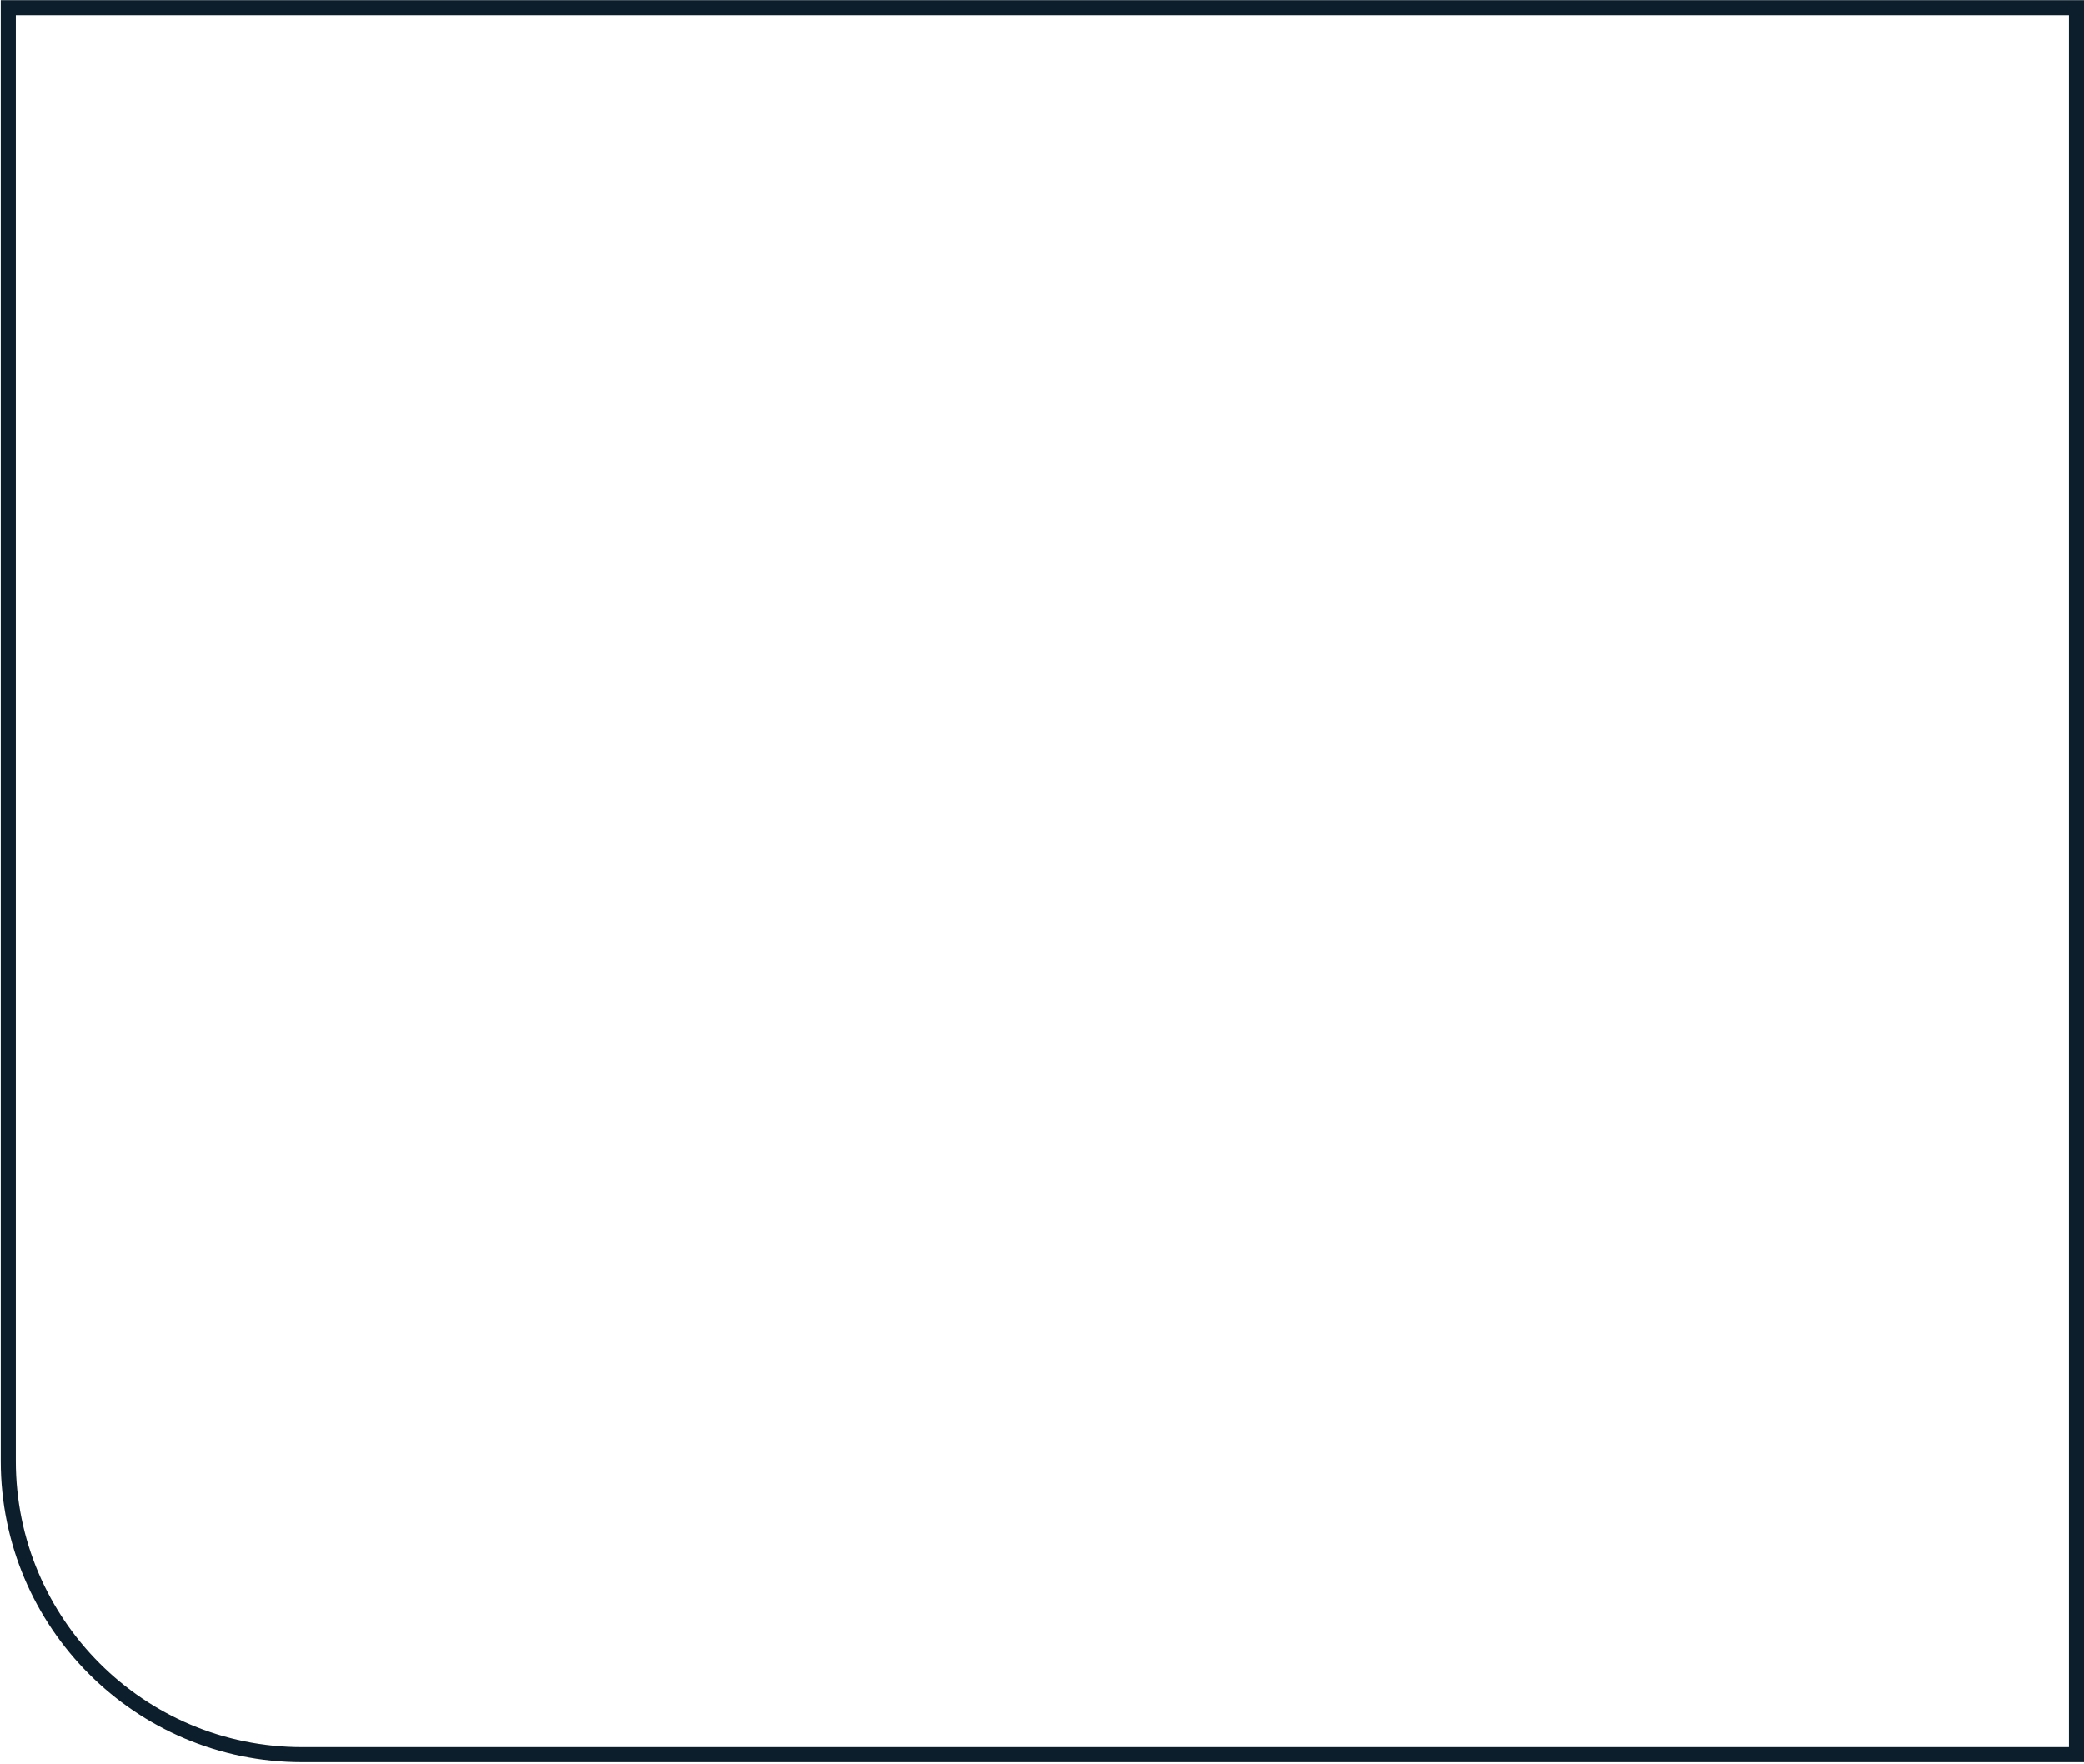
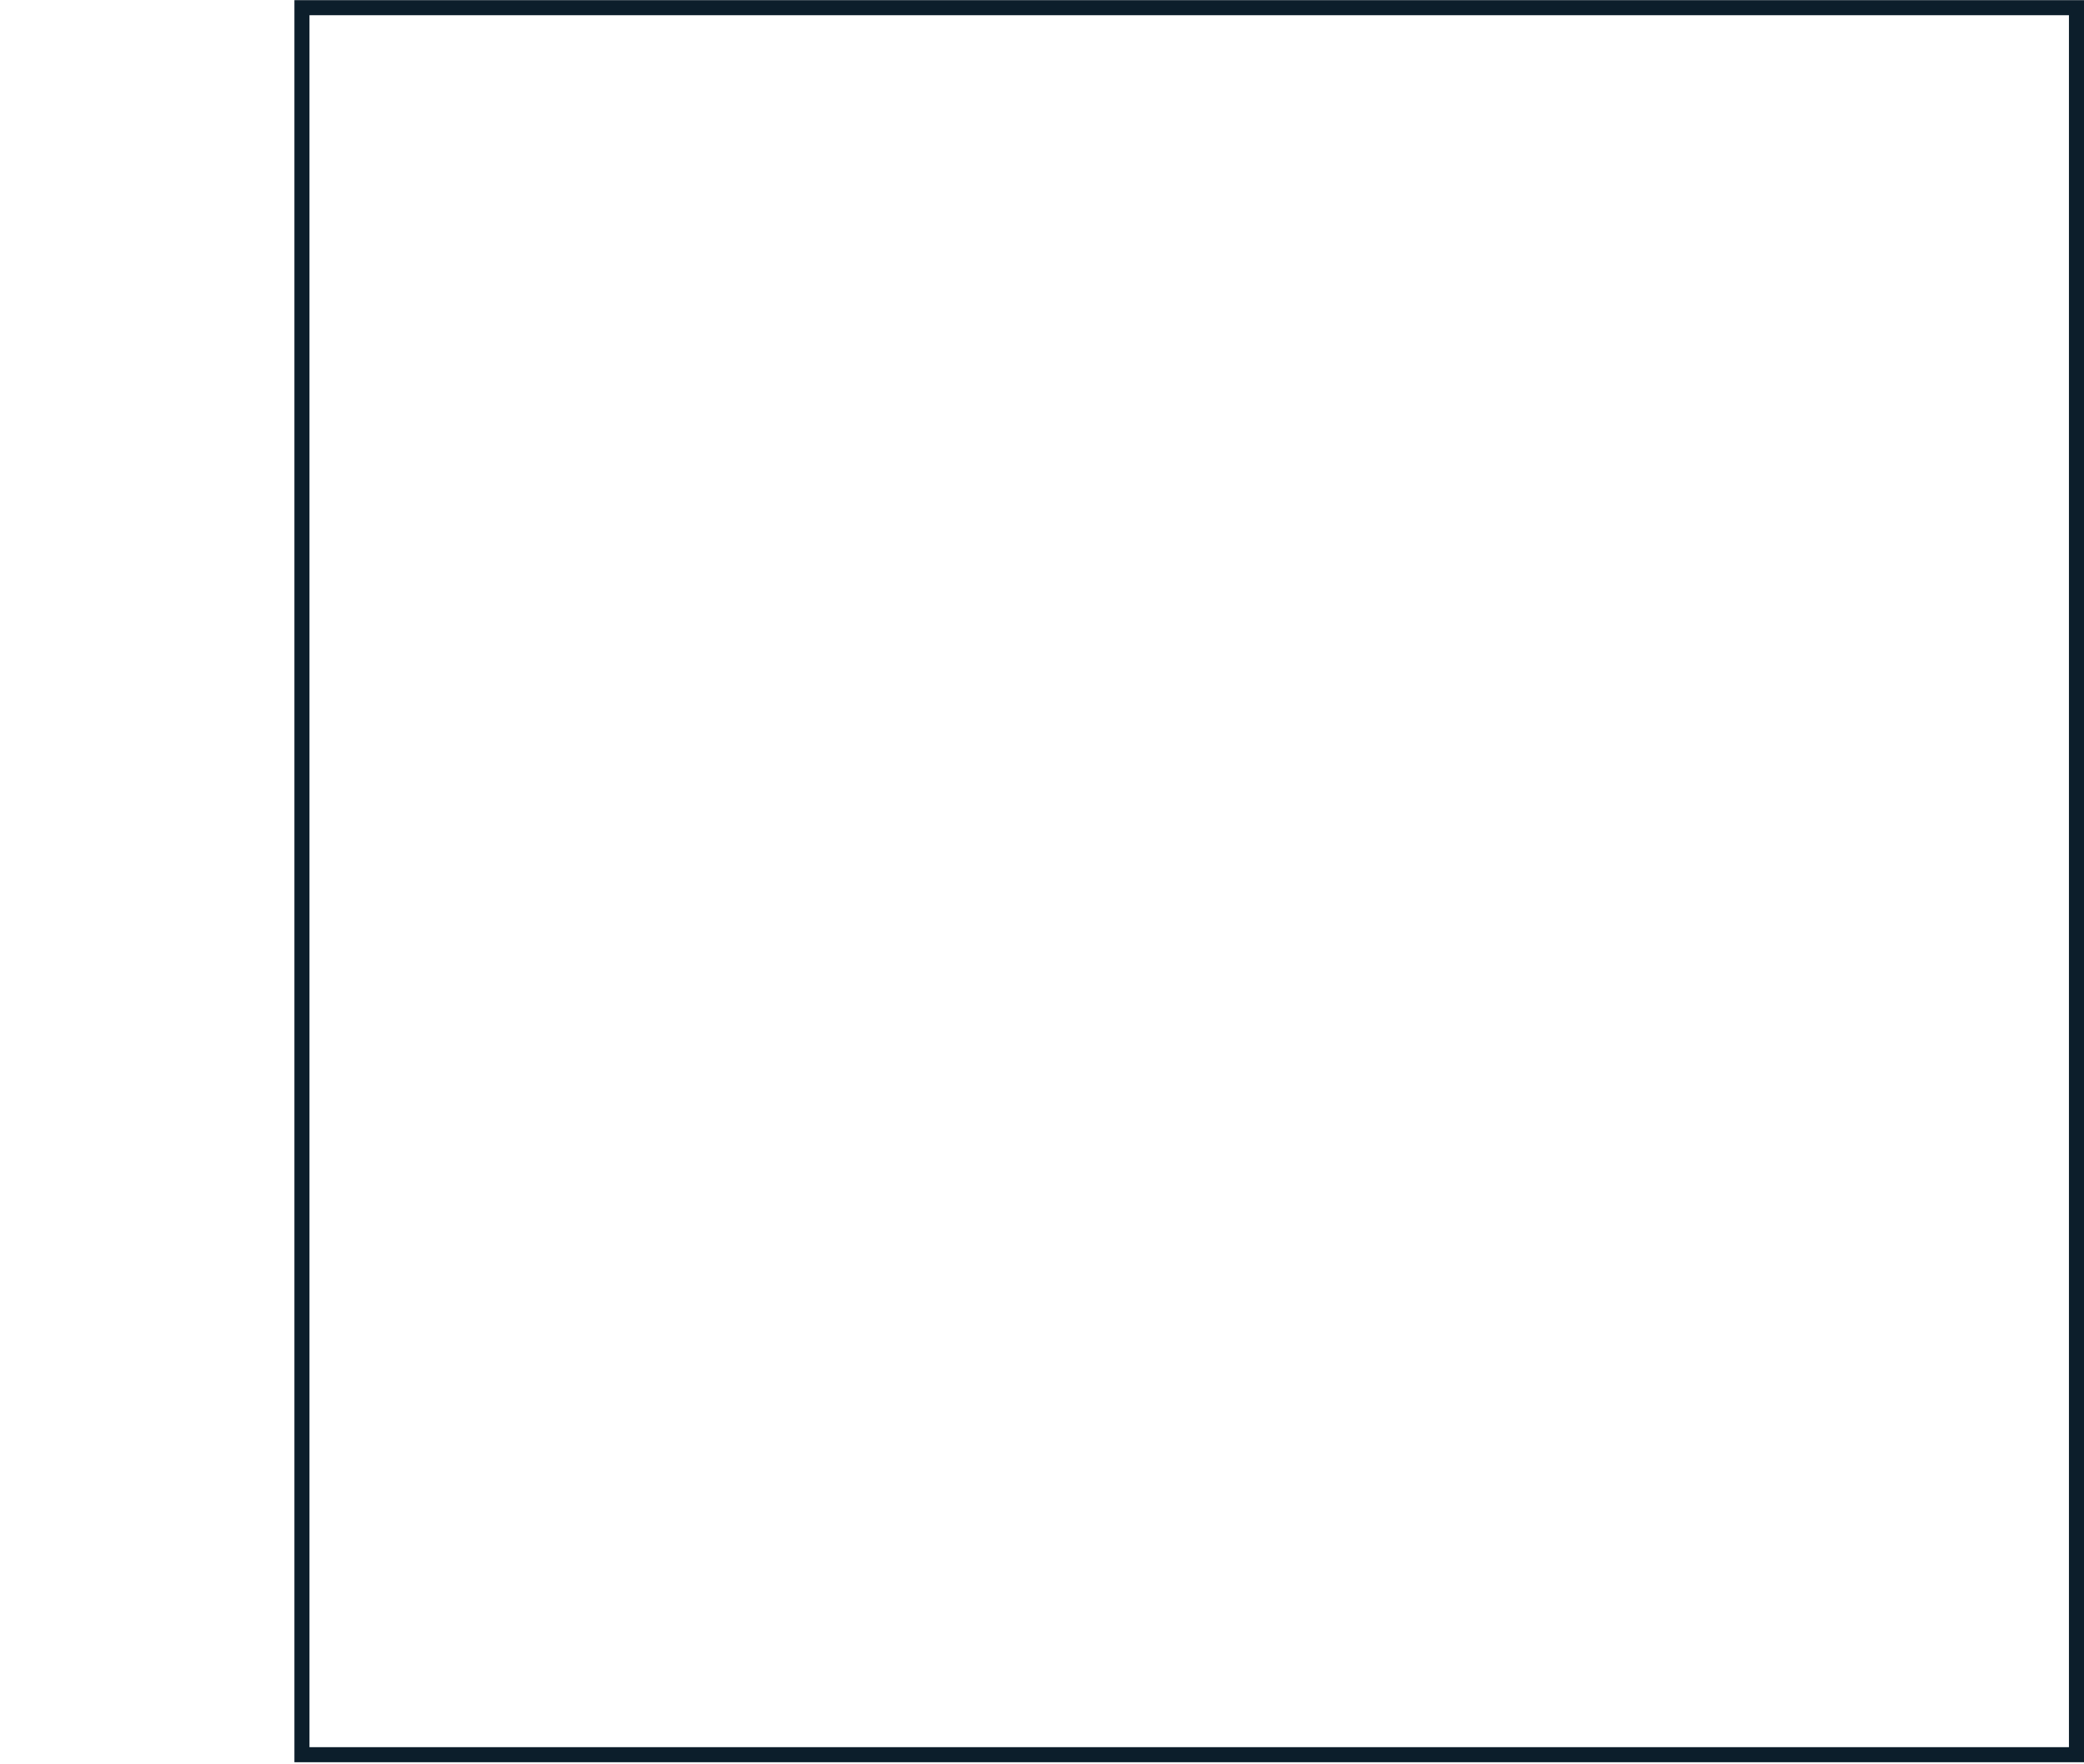
<svg xmlns="http://www.w3.org/2000/svg" width="488" height="413" viewBox="0 0 488 413" fill="none">
-   <path d="M486.237 1.8V410.865H70.705C32.727 410.865 1.941 380.078 1.94 342.101V1.8H486.237Z" stroke="#0C1E2B" stroke-width="3.526" />
+   <path d="M486.237 1.8V410.865H70.705V1.8H486.237Z" stroke="#0C1E2B" stroke-width="3.526" />
</svg>